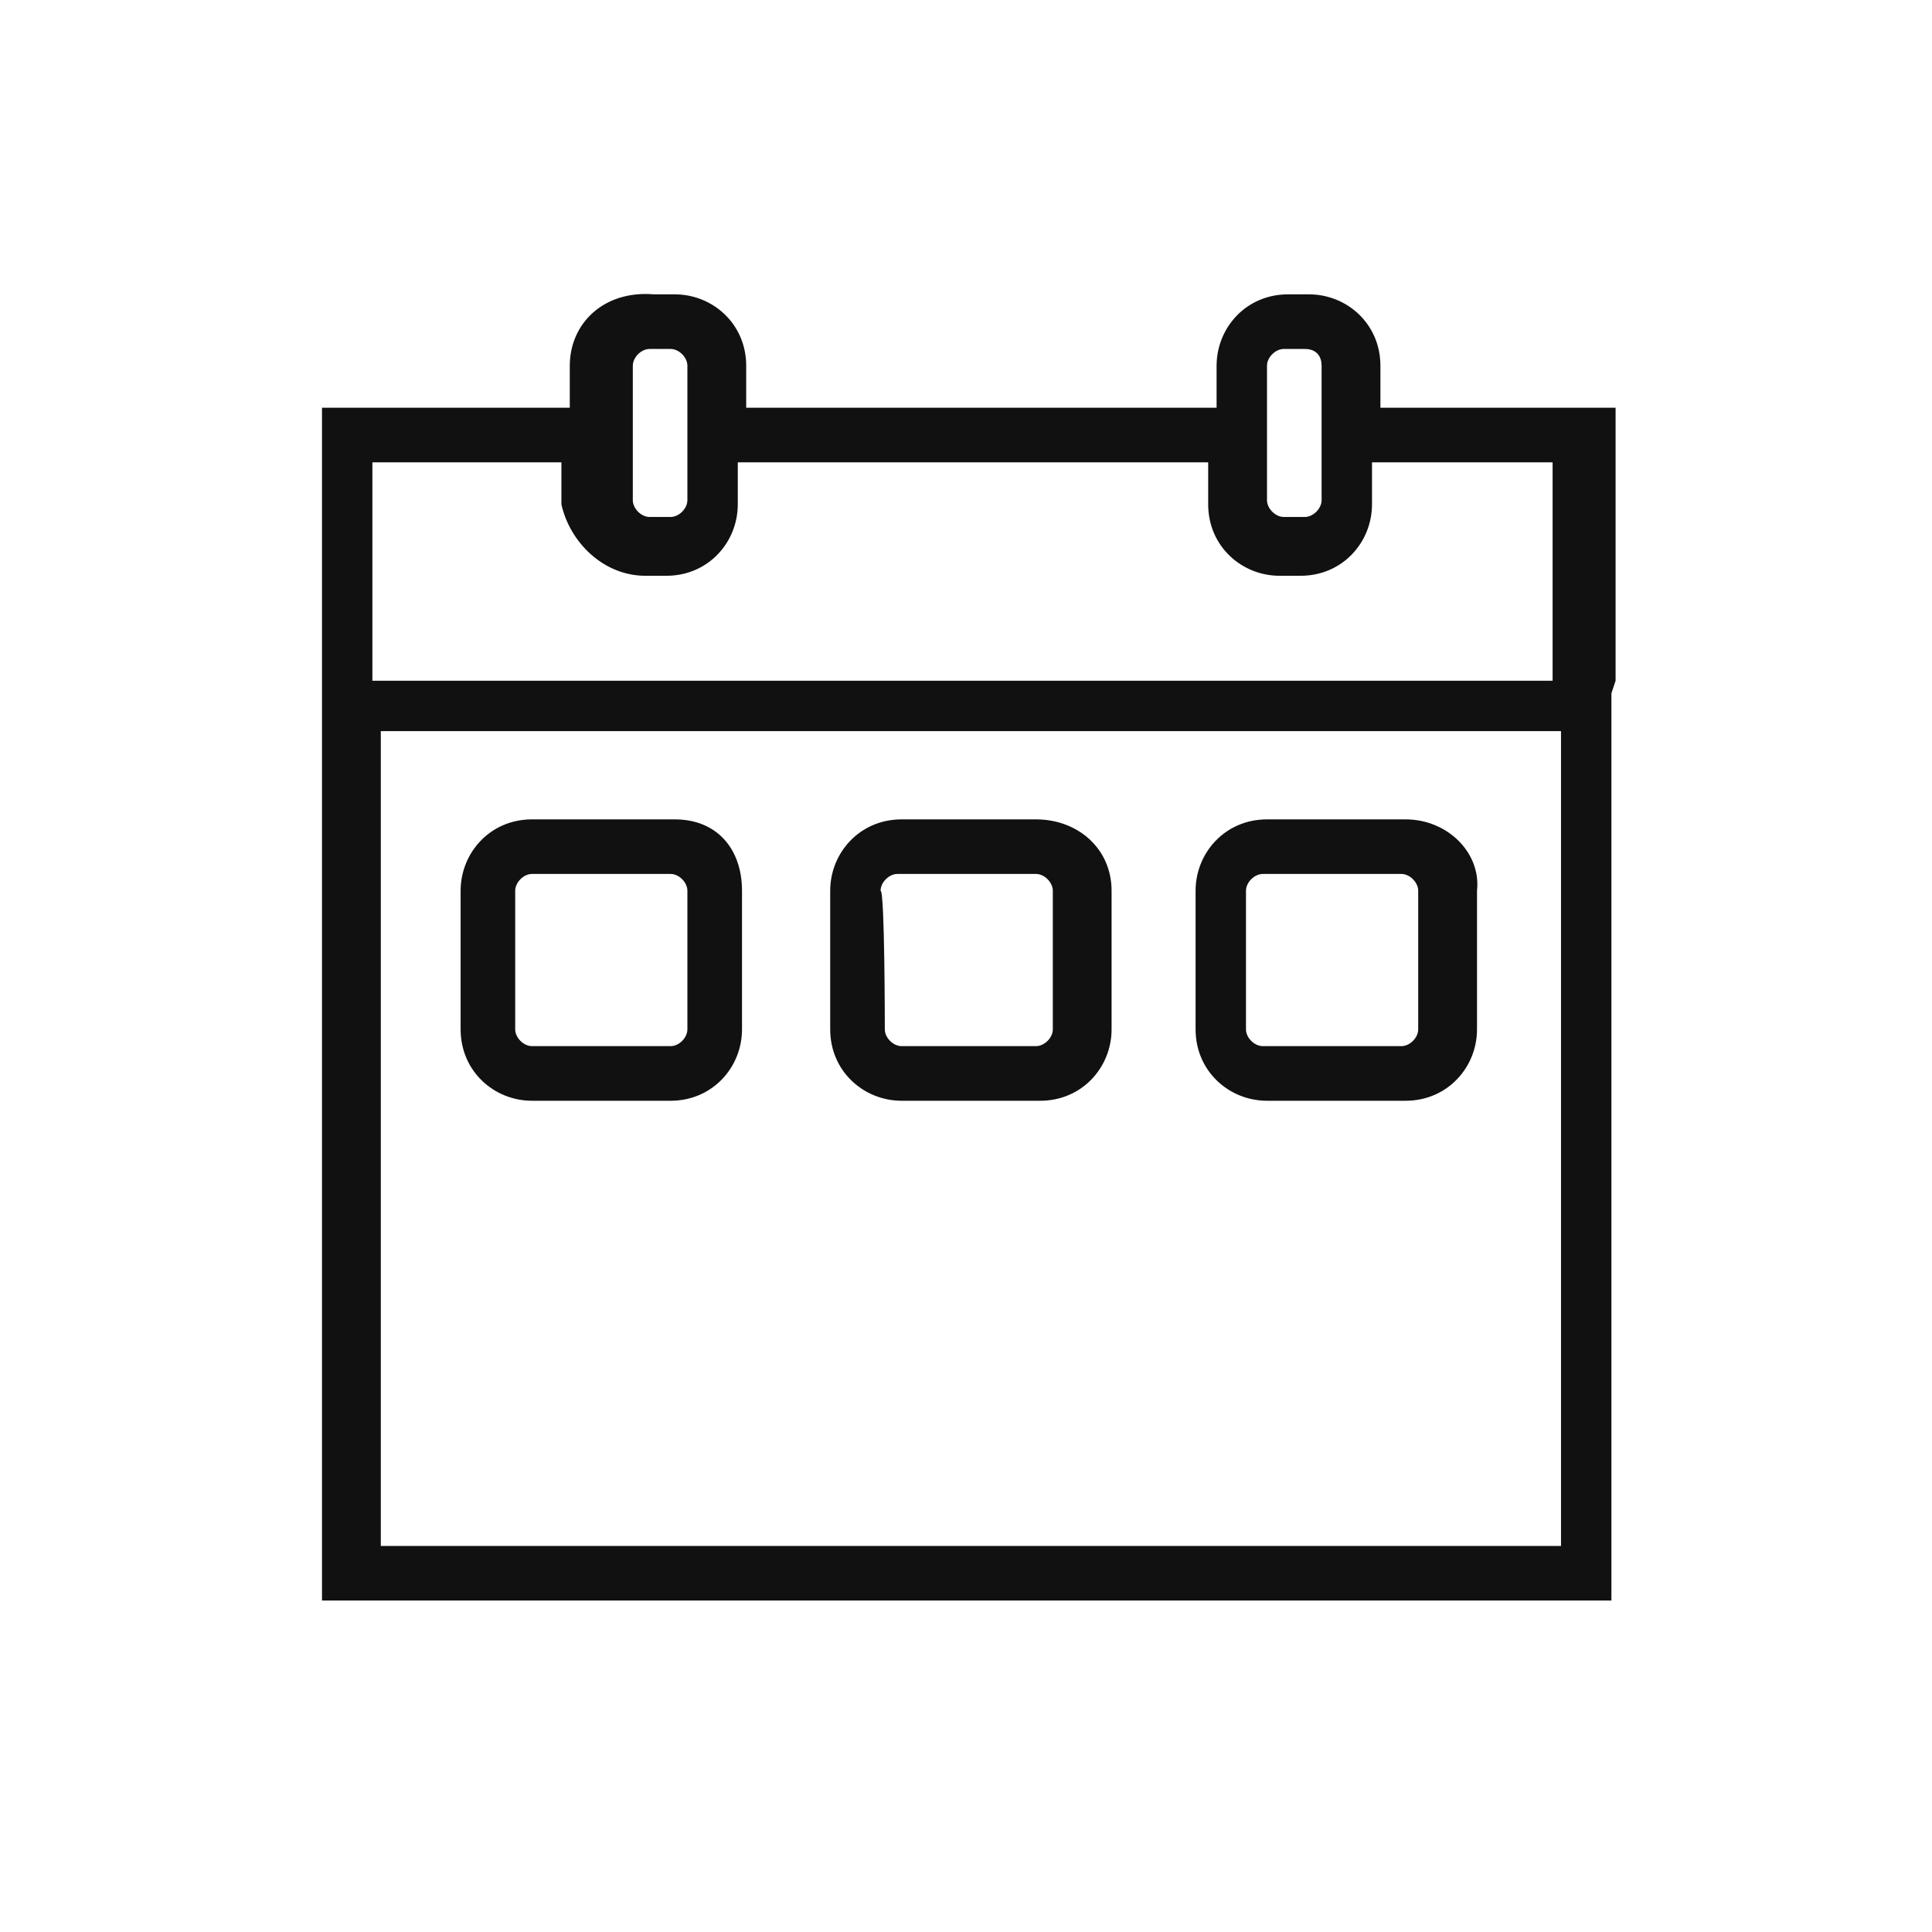
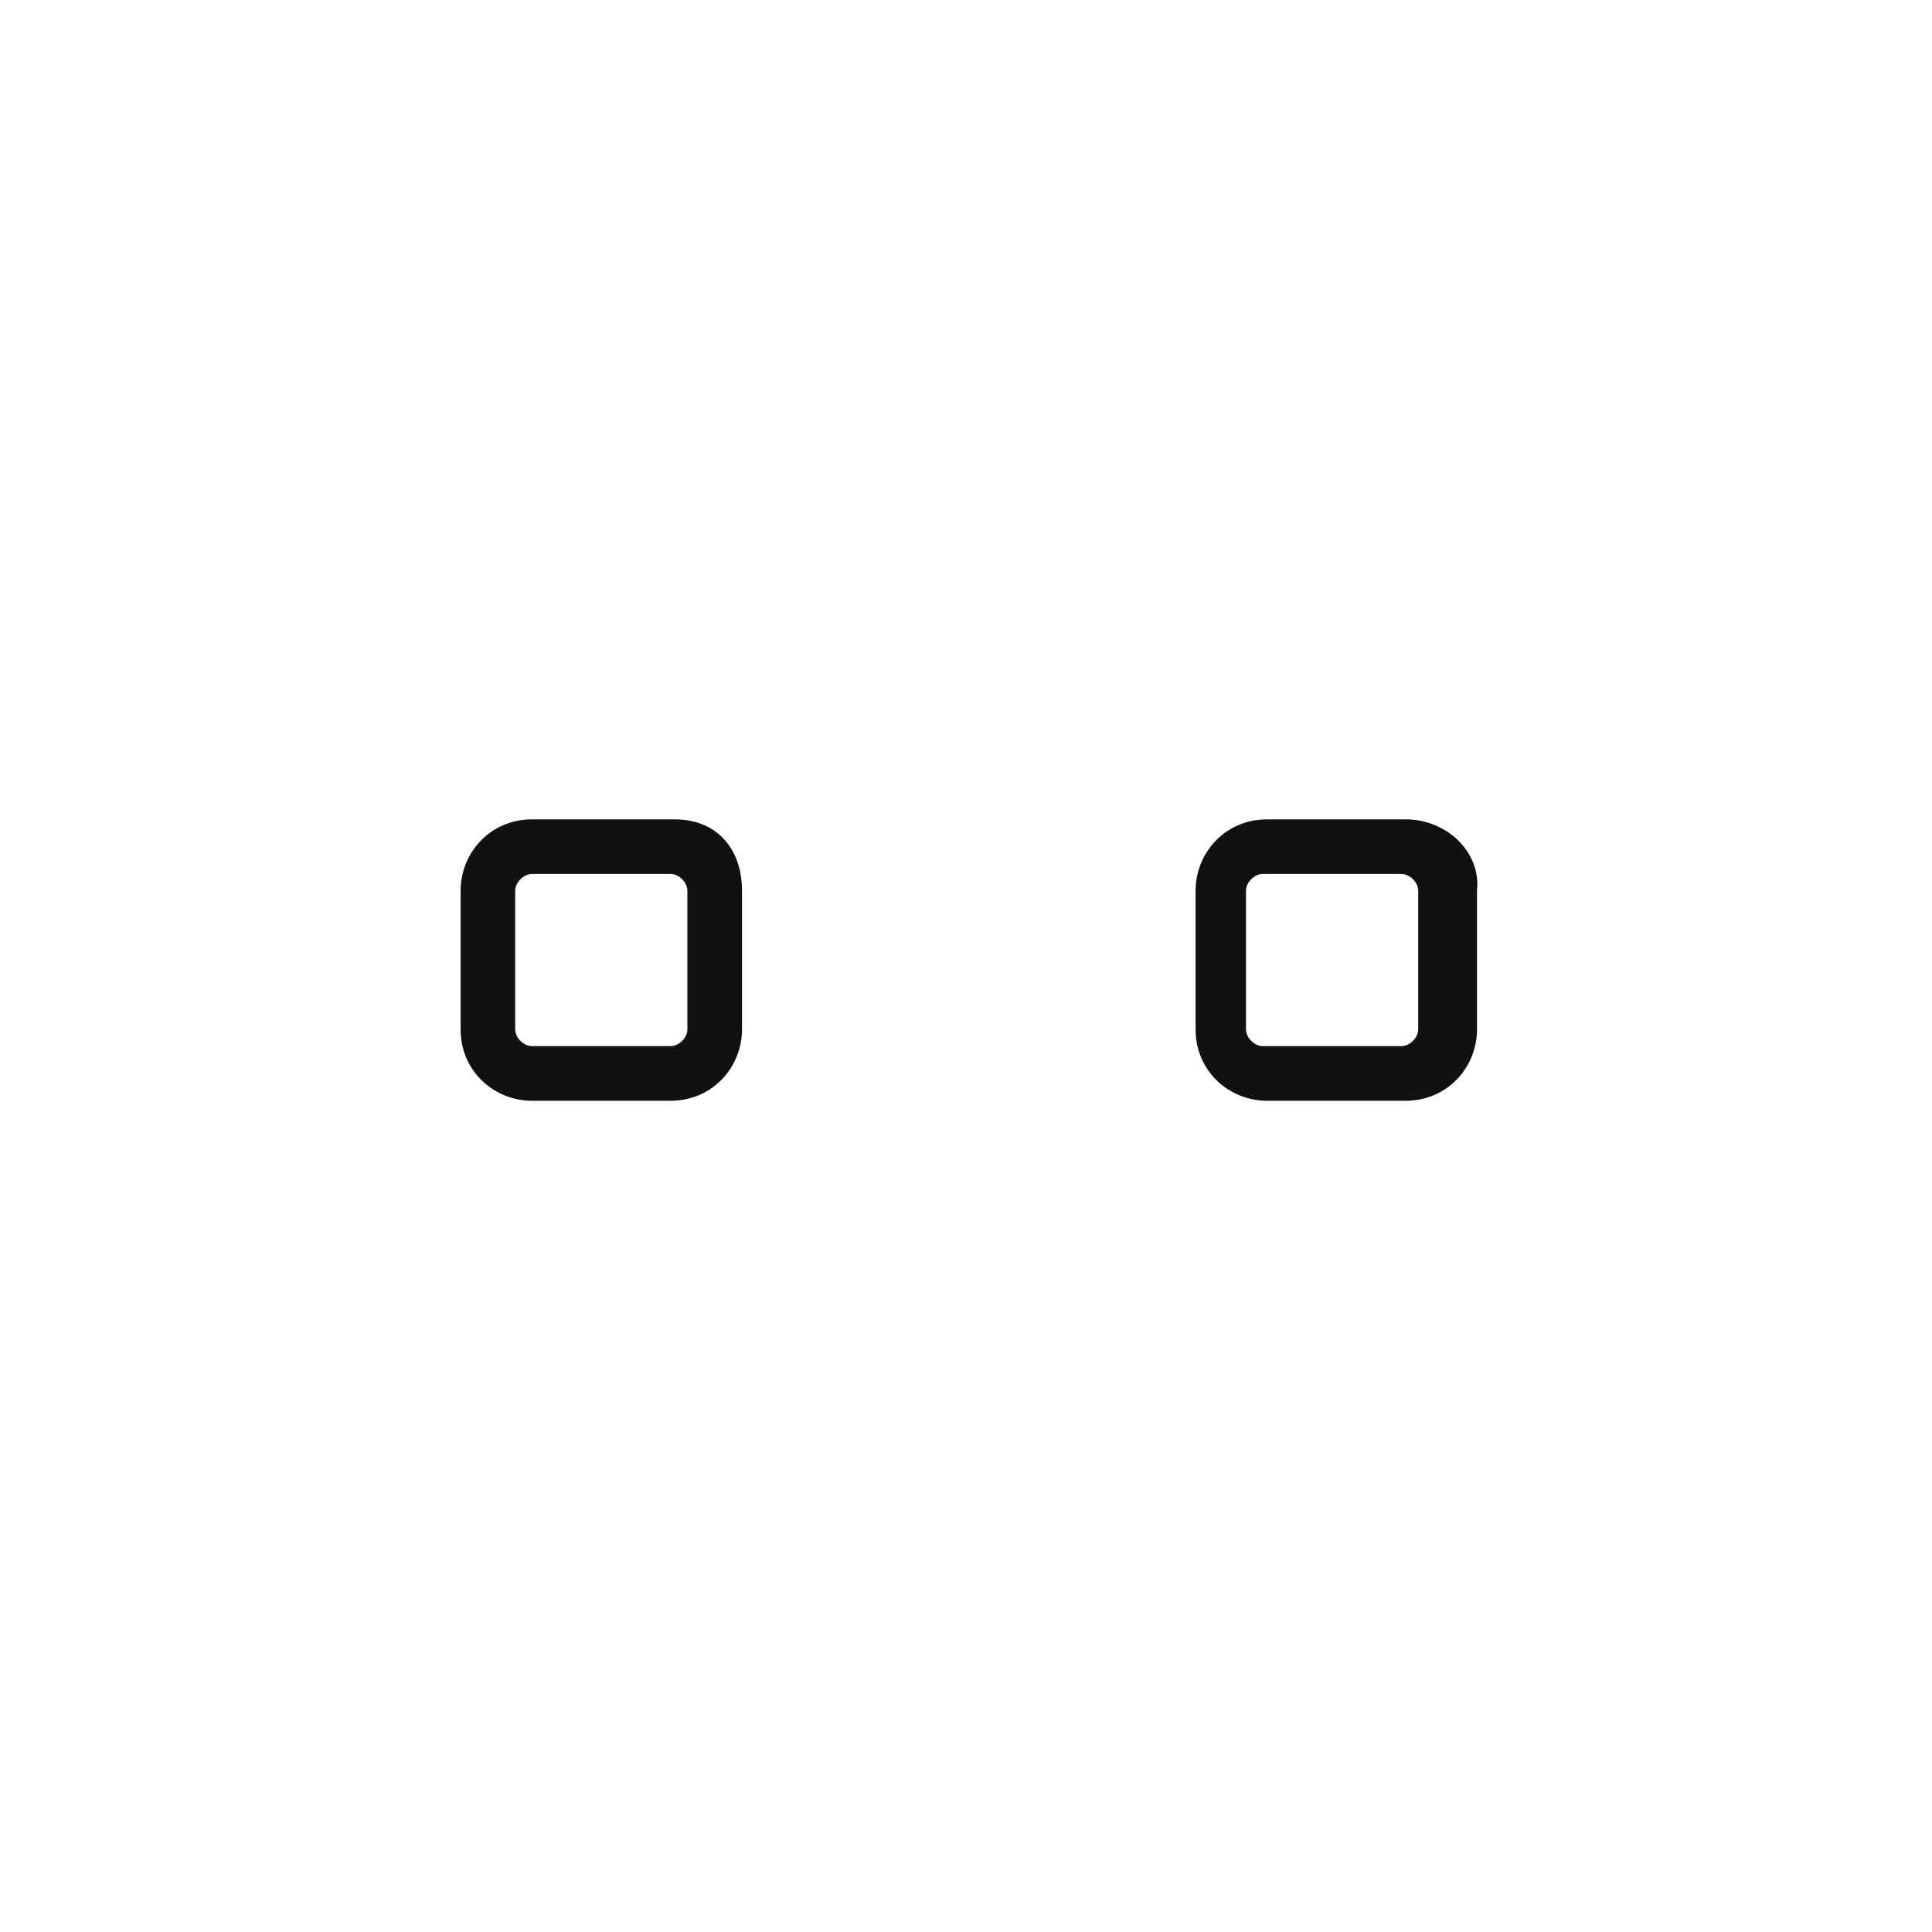
<svg xmlns="http://www.w3.org/2000/svg" fill="none" viewBox="0 0 48 48" height="48" width="48">
-   <path fill="#111111" d="M40.139 16.913V10.861V10.13H34.296V9.087C34.296 8.044 33.461 7.313 32.522 7.313H32C30.956 7.313 30.226 8.148 30.226 9.087V10.13H18.539V9.087C18.539 8.044 17.704 7.313 16.765 7.313H16.244C14.991 7.209 14.156 8.044 14.156 9.087V10.13H8V10.652V39.661V39.765H39.93H40.035V17.226L40.139 16.913ZM17.078 12.426C17.078 12.635 16.87 12.844 16.661 12.844H16.139C15.93 12.844 15.722 12.635 15.722 12.426V9.087C15.722 8.878 15.93 8.67 16.139 8.67H16.661C16.87 8.67 17.078 8.878 17.078 9.087V12.426ZM16.035 14.305H16.556C17.6 14.305 18.33 13.47 18.33 12.53V11.487H30.017V12.53C30.017 13.574 30.852 14.305 31.791 14.305H32.313C33.356 14.305 34.087 13.47 34.087 12.53V11.487H38.574V16.913H9.252V11.487H13.948V12.53C14.156 13.47 14.991 14.305 16.035 14.305ZM32.835 12.426C32.835 12.635 32.626 12.844 32.417 12.844H31.896C31.687 12.844 31.478 12.635 31.478 12.426V9.087C31.478 8.878 31.687 8.67 31.896 8.67H32.417C32.73 8.67 32.835 8.878 32.835 9.087V12.426ZM9.461 38.409V18.165H38.783V38.409H9.461Z" />
  <path fill="#111111" d="M16.765 20.357H13.217C12.174 20.357 11.444 21.191 11.444 22.131V25.574C11.444 26.617 12.278 27.348 13.217 27.348H16.661C17.704 27.348 18.435 26.513 18.435 25.574V22.131C18.435 21.087 17.809 20.357 16.765 20.357ZM12.8 22.131C12.8 21.922 13.009 21.713 13.217 21.713H16.661C16.87 21.713 17.078 21.922 17.078 22.131V25.574C17.078 25.783 16.87 25.991 16.661 25.991H13.217C13.009 25.991 12.8 25.783 12.8 25.574V22.131Z" />
-   <path fill="#111111" d="M25.739 20.357H22.4C21.357 20.357 20.626 21.191 20.626 22.131V25.574C20.626 26.617 21.461 27.348 22.4 27.348H25.843C26.887 27.348 27.617 26.513 27.617 25.574V22.131C27.617 21.087 26.783 20.357 25.739 20.357ZM21.878 22.131C21.878 21.922 22.087 21.713 22.296 21.713H25.739C25.948 21.713 26.157 21.922 26.157 22.131V25.574C26.157 25.783 25.948 25.991 25.739 25.991H22.4C22.191 25.991 21.983 25.783 21.983 25.574C21.983 25.574 21.983 22.131 21.878 22.131Z" />
  <path fill="#111111" d="M34.922 20.357H31.478C30.435 20.357 29.704 21.191 29.704 22.131V25.574C29.704 26.617 30.539 27.348 31.478 27.348H34.922C35.965 27.348 36.696 26.513 36.696 25.574V22.131C36.8 21.191 35.965 20.357 34.922 20.357ZM30.956 22.131C30.956 21.922 31.165 21.713 31.374 21.713H34.817C35.026 21.713 35.235 21.922 35.235 22.131V25.574C35.235 25.783 35.026 25.991 34.817 25.991H31.374C31.165 25.991 30.956 25.783 30.956 25.574V22.131Z" />
</svg>